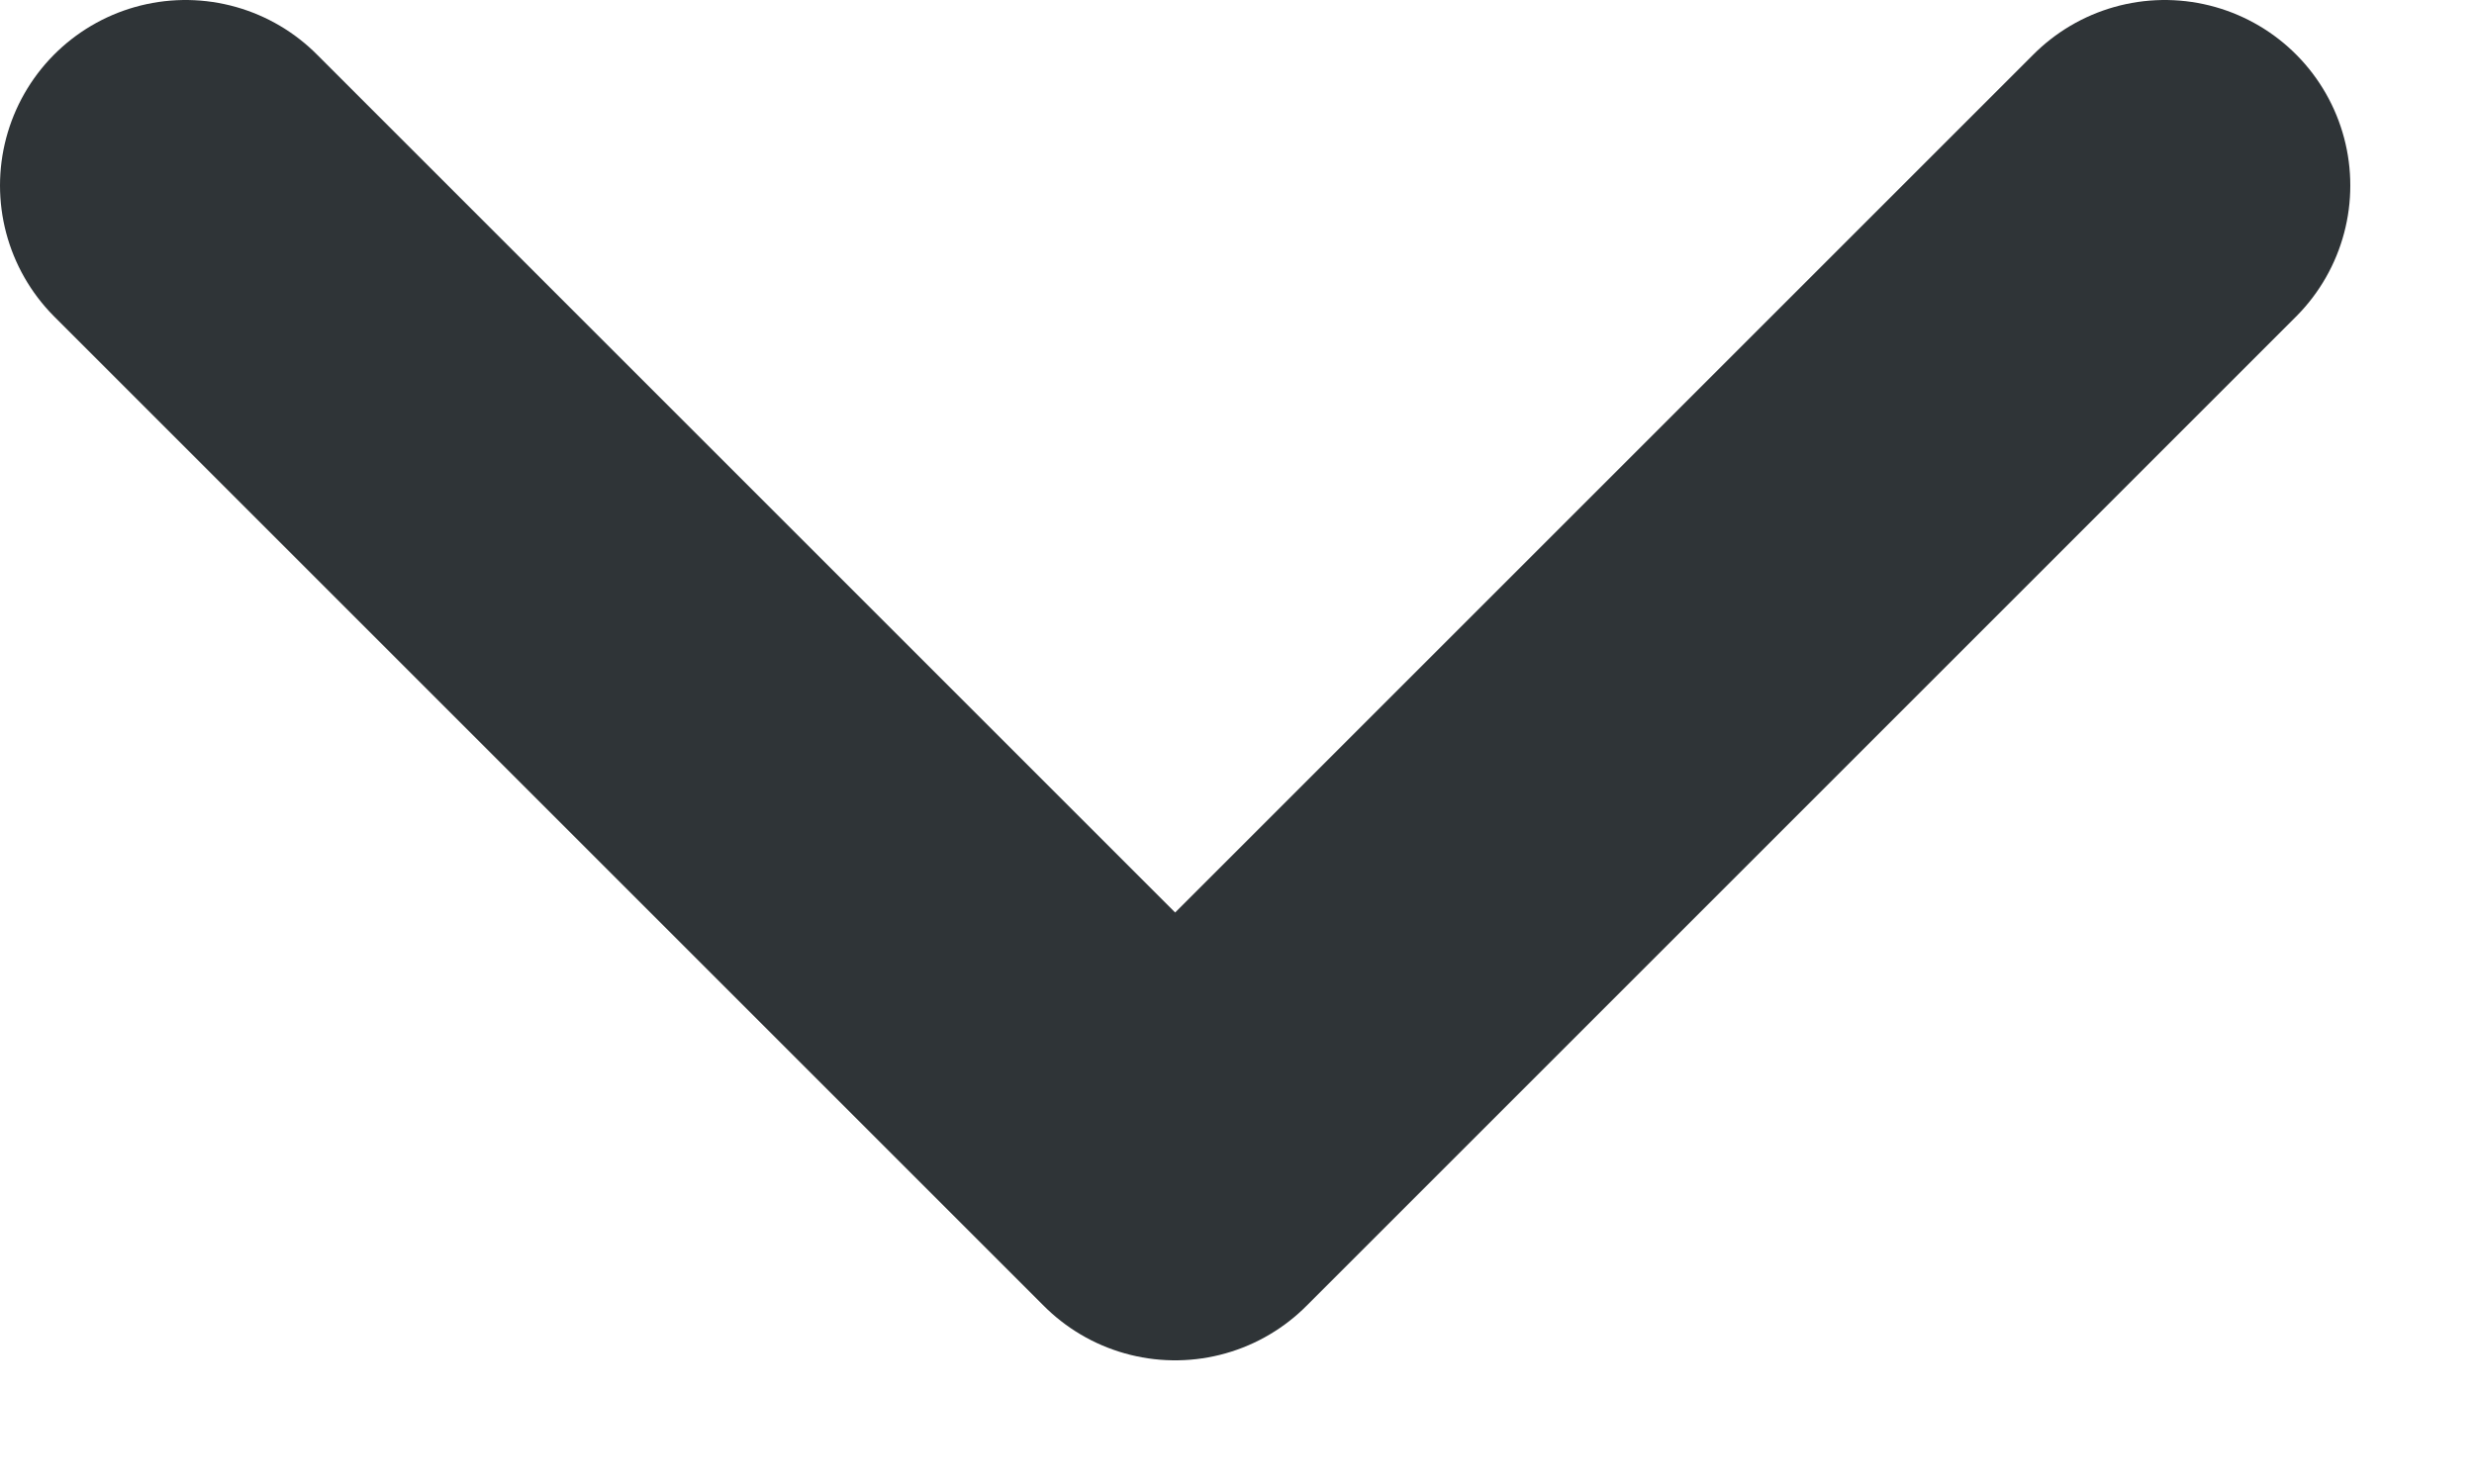
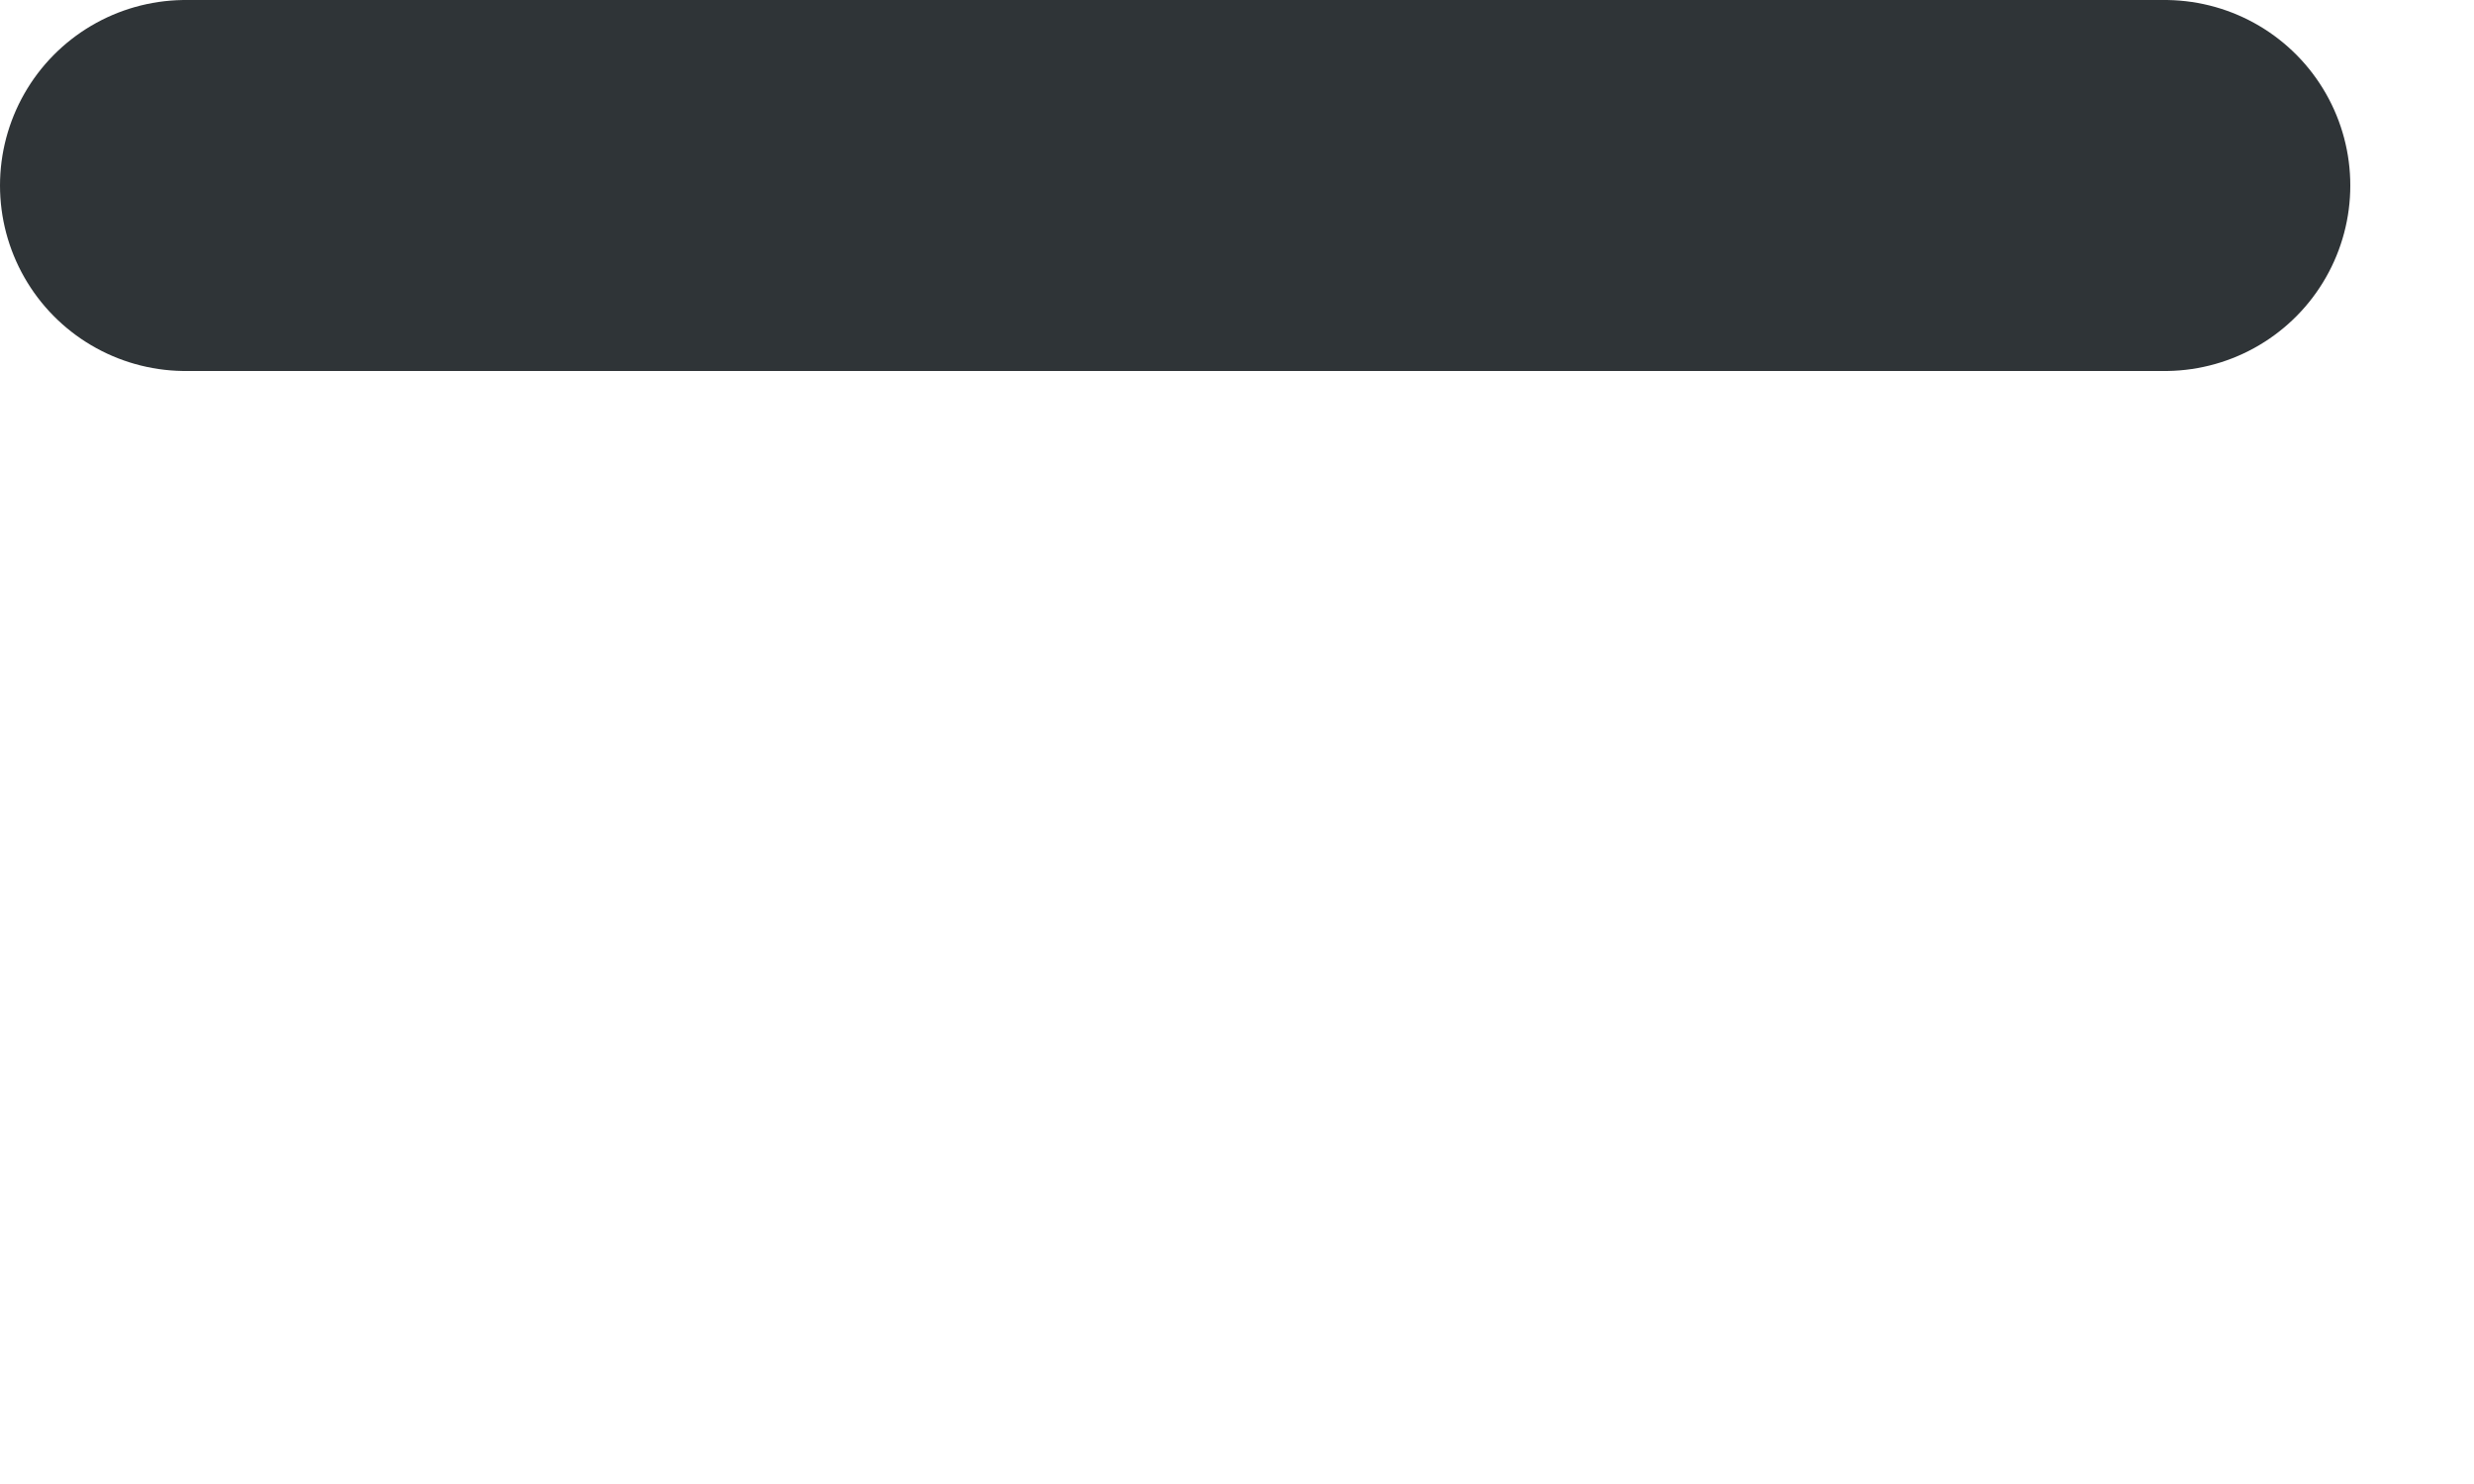
<svg xmlns="http://www.w3.org/2000/svg" width="10" height="6" viewBox="0 0 10 6" fill="none">
-   <path d="M0.75 0.75L4.75 4.75L8.75 0.75" stroke="#2F3437" stroke-width="1.5" stroke-linecap="round" stroke-linejoin="round" />
+   <path d="M0.75 0.75L8.75 0.75" stroke="#2F3437" stroke-width="1.5" stroke-linecap="round" stroke-linejoin="round" />
</svg>